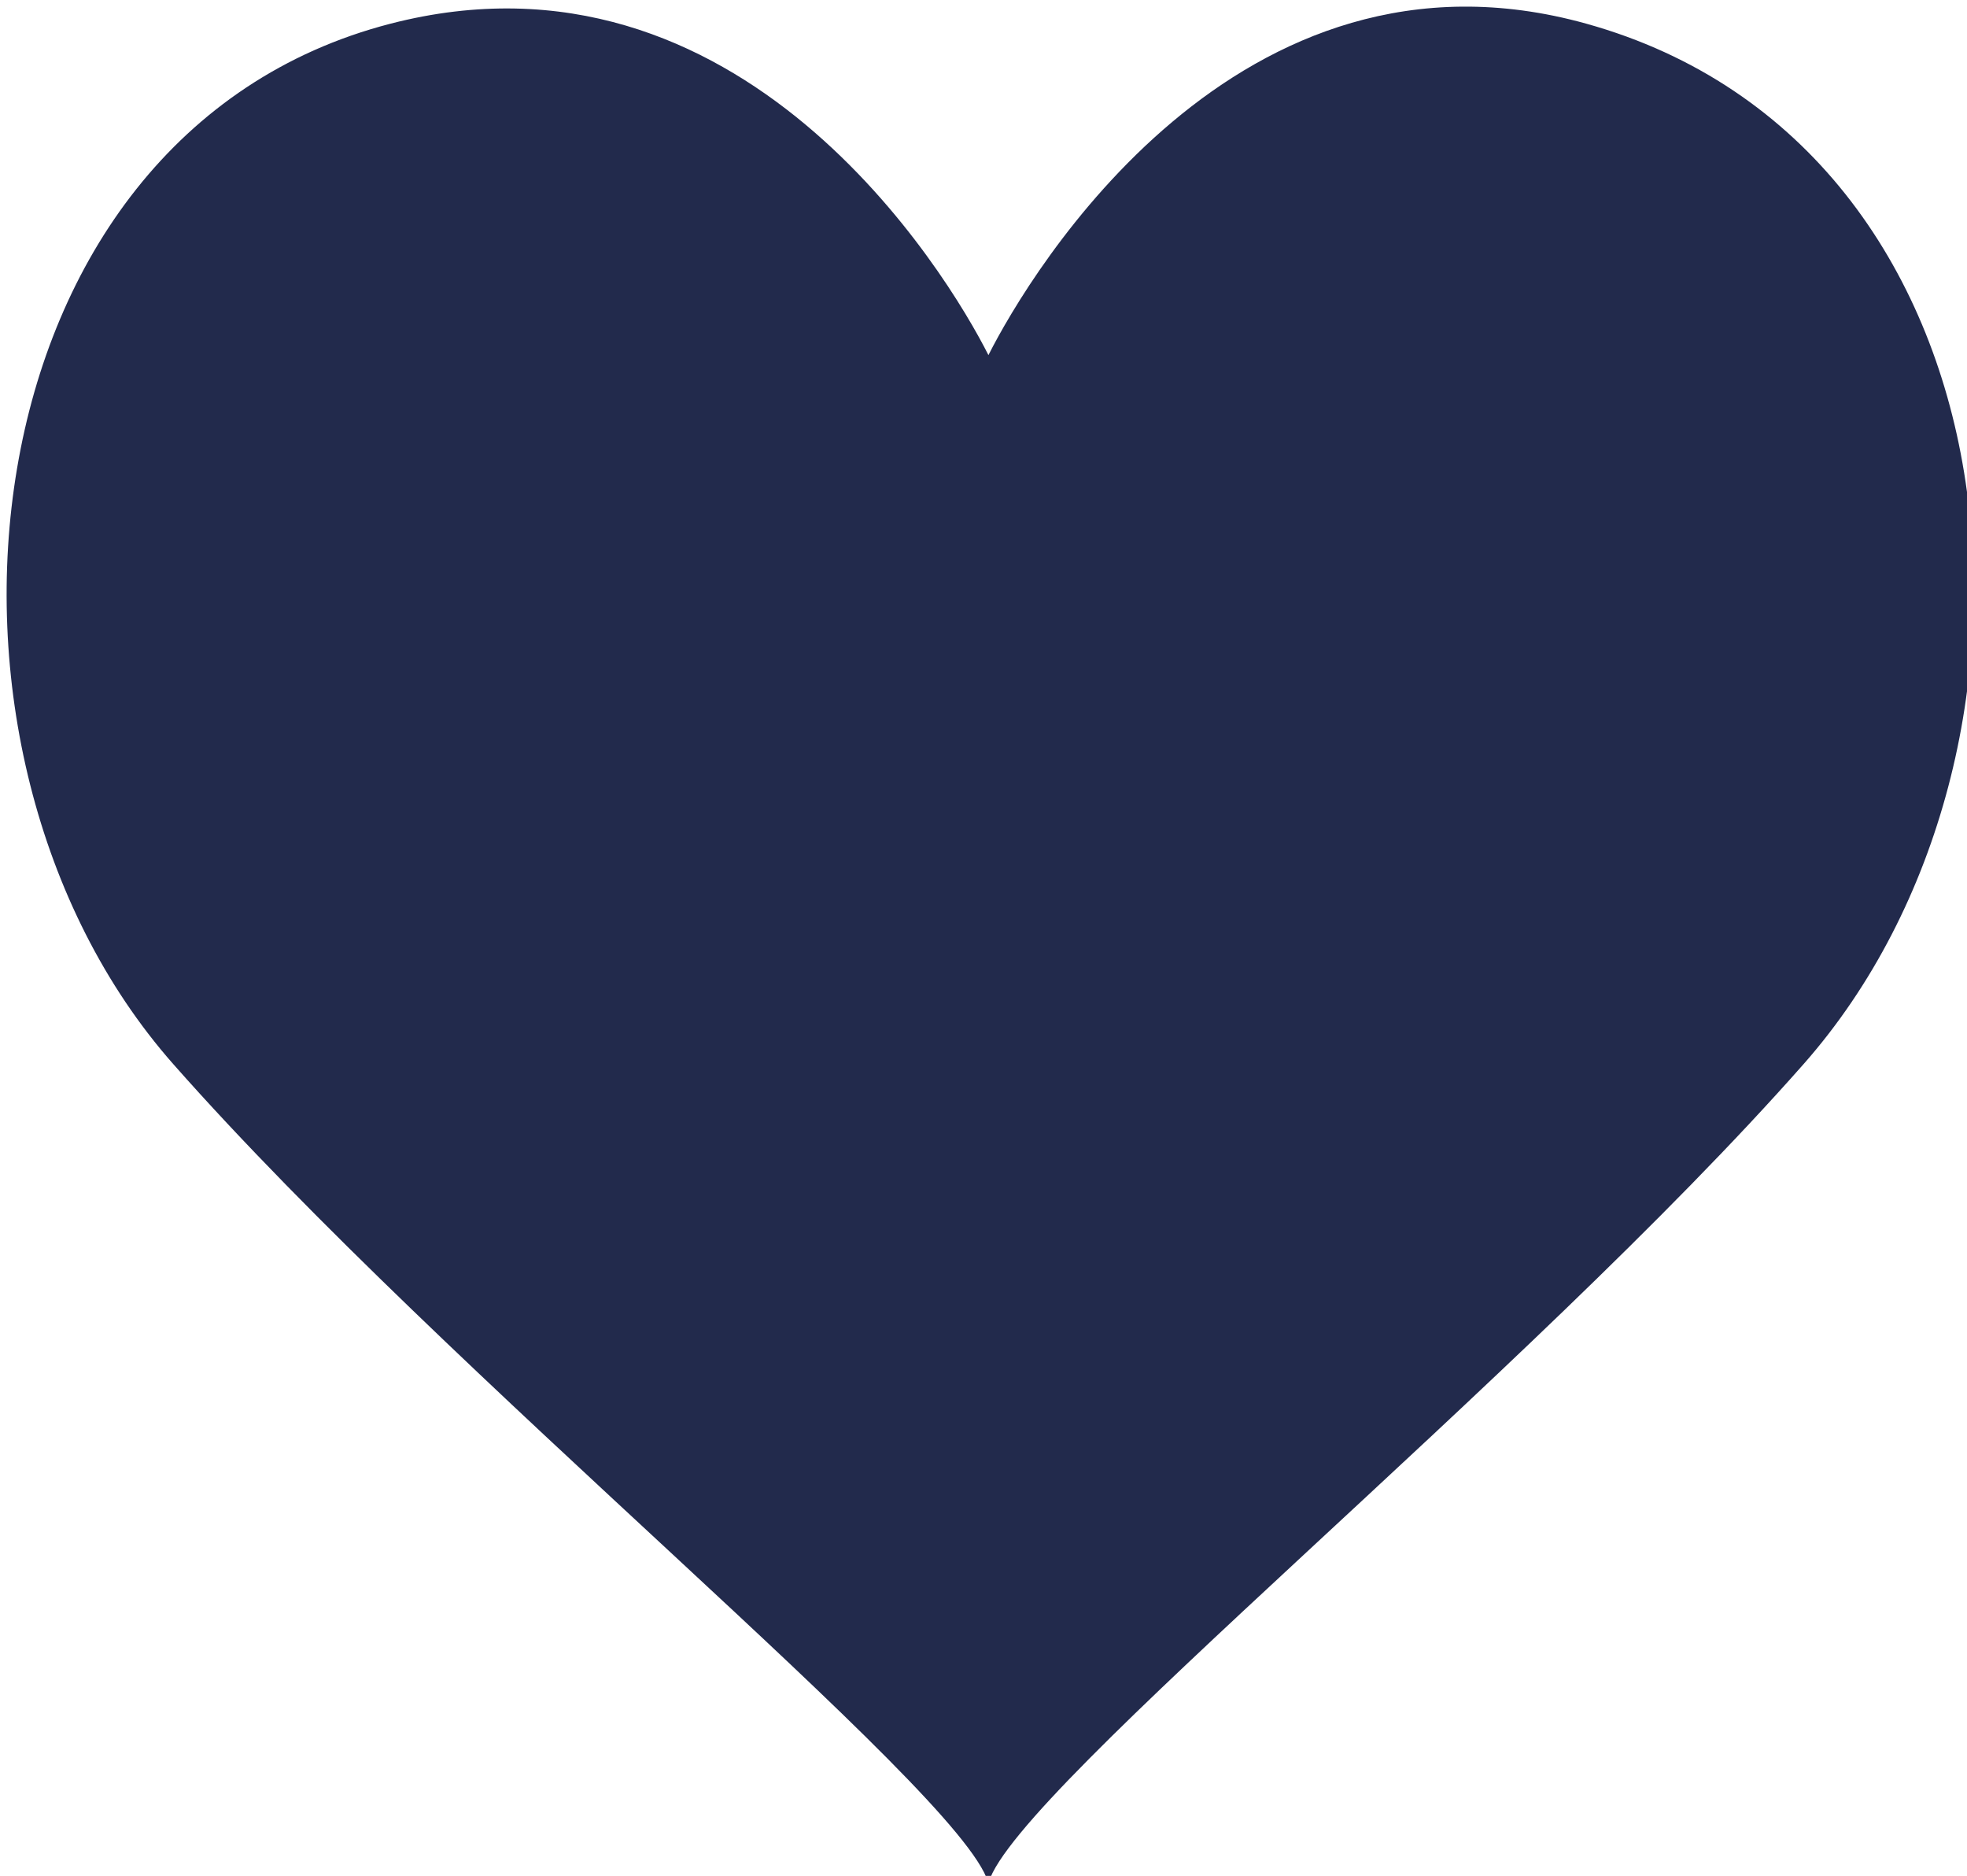
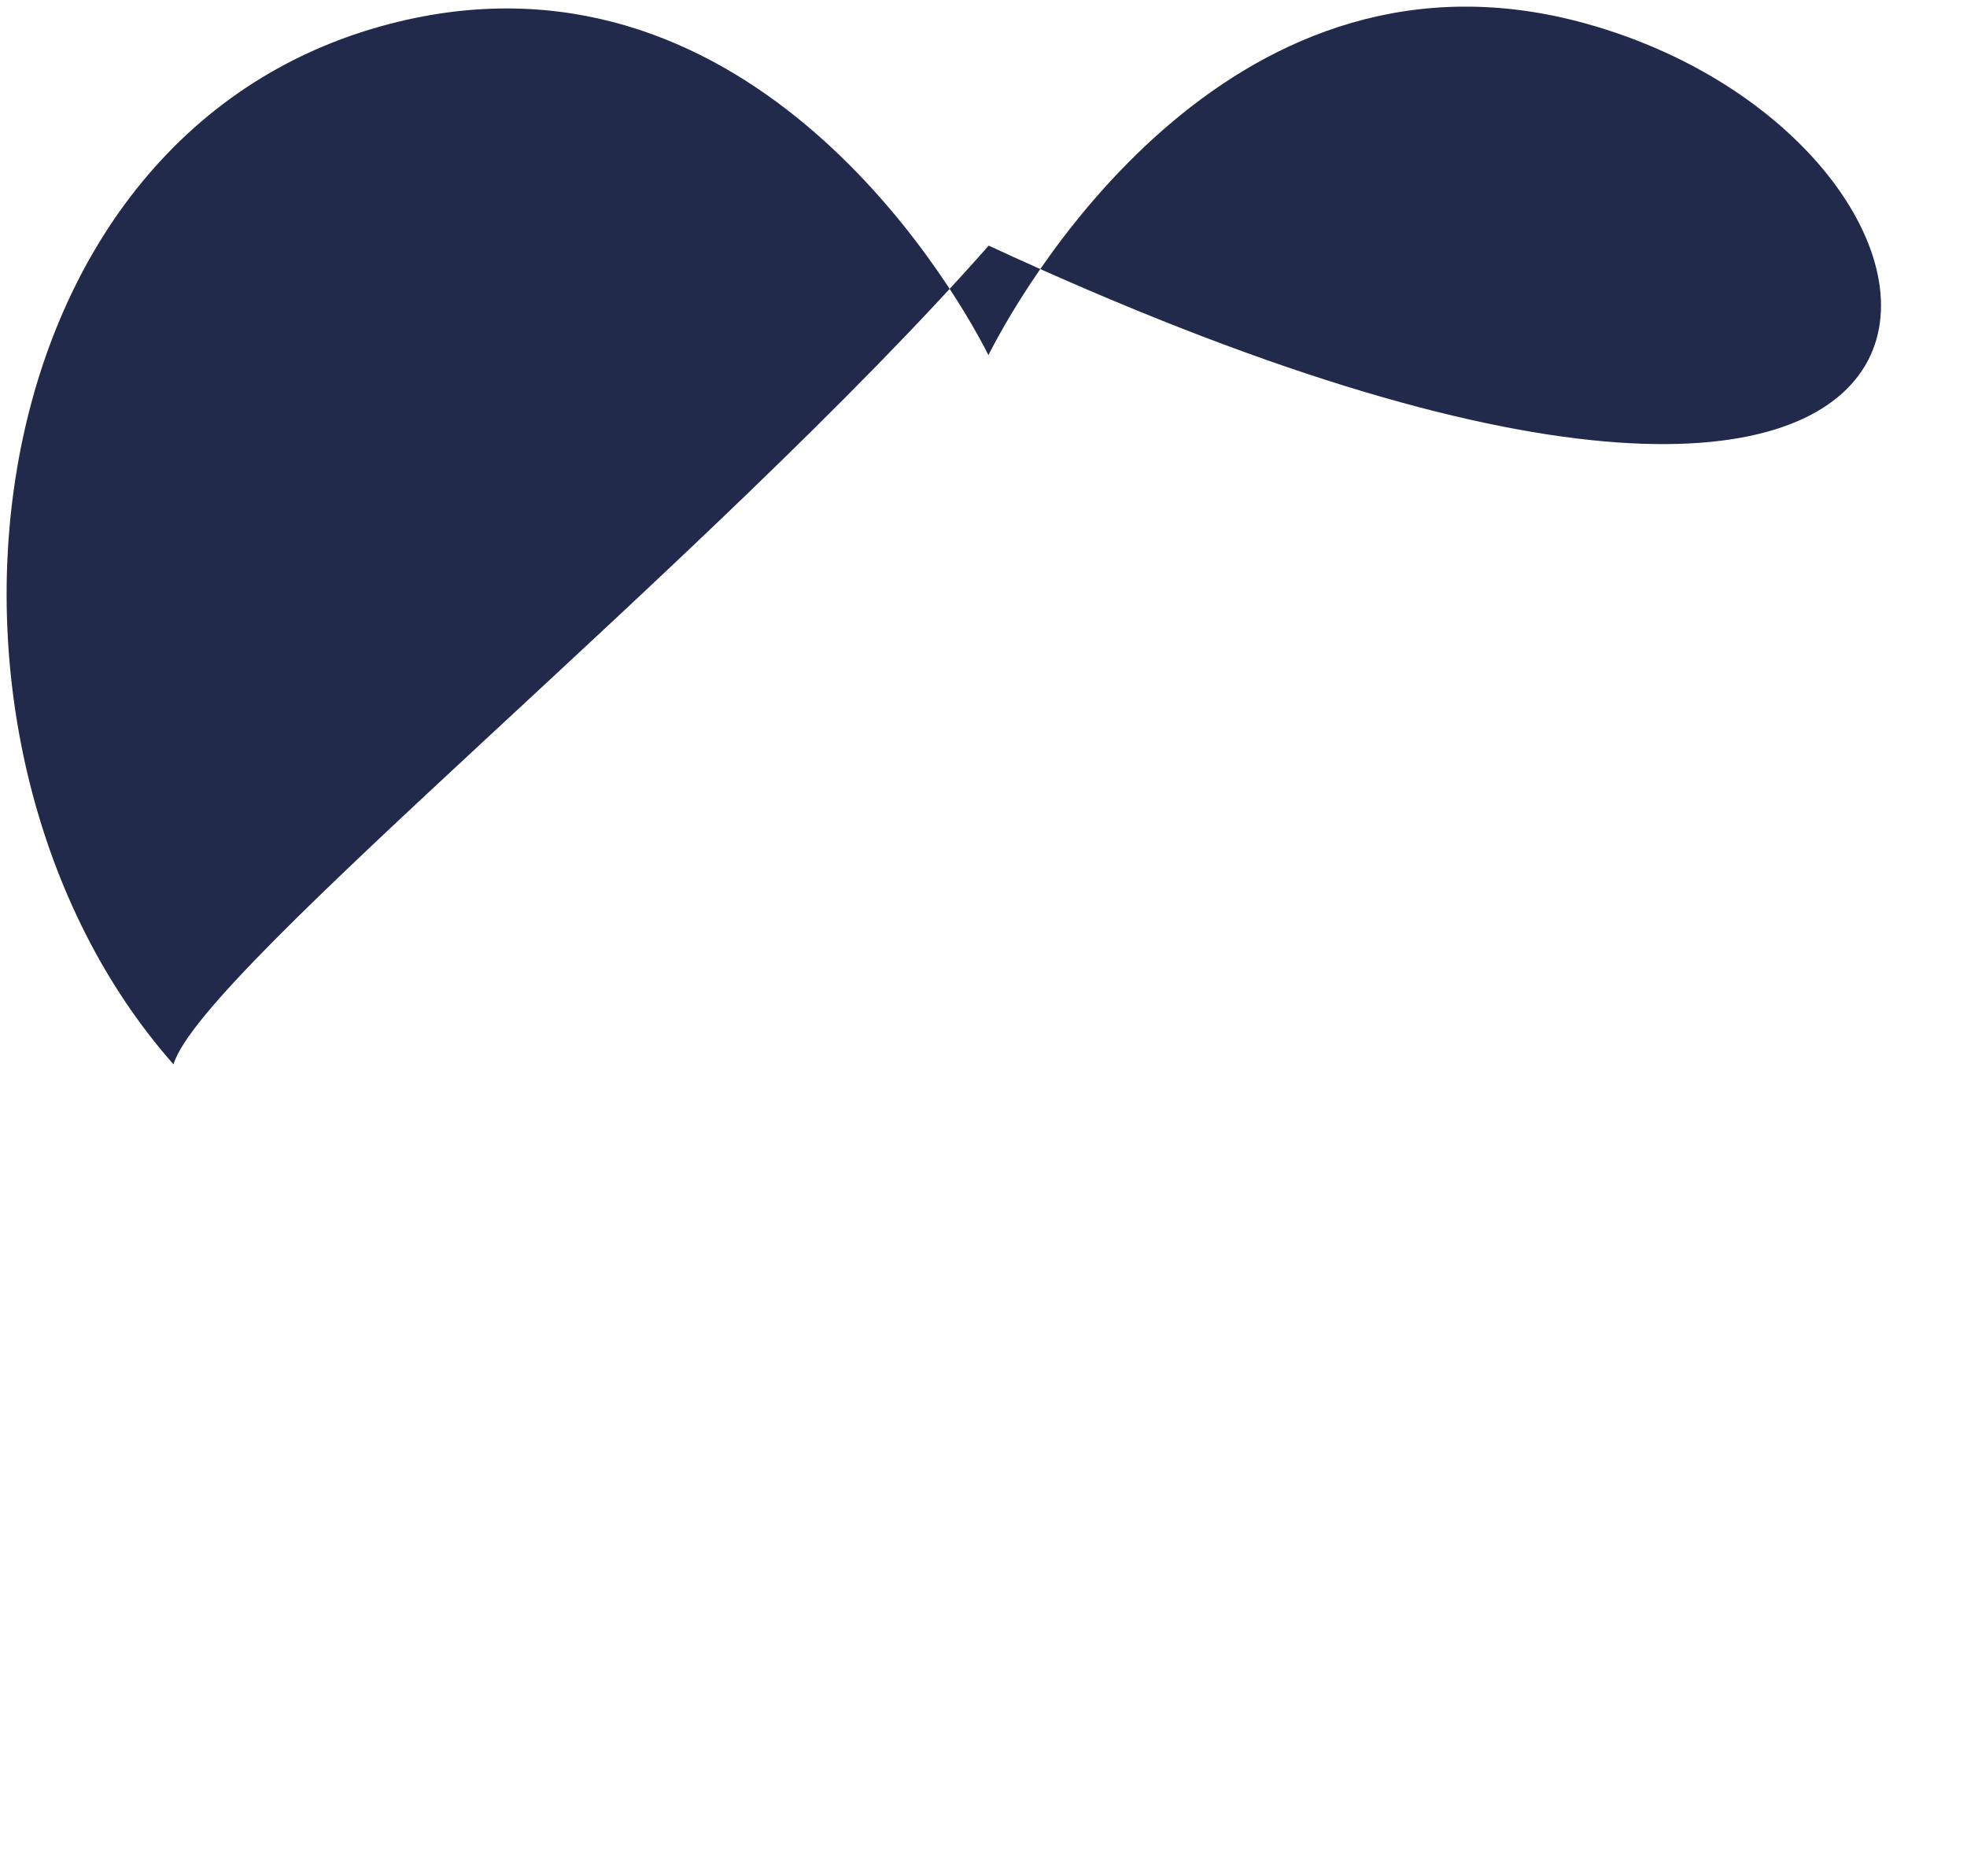
<svg xmlns="http://www.w3.org/2000/svg" version="1.1" id="レイヤー_1" x="0px" y="0px" width="148.635px" height="141.73px" viewBox="0 0 148.635 141.73" enable-background="new 0 0 148.635 141.73" xml:space="preserve">
-   <path fill="#222A4C" d="M119.867,1.789C93.517-5.548,77.847,20.569,74.69,26.83c-3.158-6.263-18.7-31.88-45.179-25.041  C-2.979,10.18-7.77,56.735,13.083,80.385c20.787,23.57,59.466,54.742,61.587,61.828c0.011,0.022,0.033,0.022,0.039,0  c2.126-7.093,40.808-38.258,61.588-61.828C157.149,56.735,153.239,11.079,119.867,1.789z" />
+   <path fill="#222A4C" d="M119.867,1.789C93.517-5.548,77.847,20.569,74.69,26.83c-3.158-6.263-18.7-31.88-45.179-25.041  C-2.979,10.18-7.77,56.735,13.083,80.385c0.011,0.022,0.033,0.022,0.039,0  c2.126-7.093,40.808-38.258,61.588-61.828C157.149,56.735,153.239,11.079,119.867,1.789z" />
</svg>